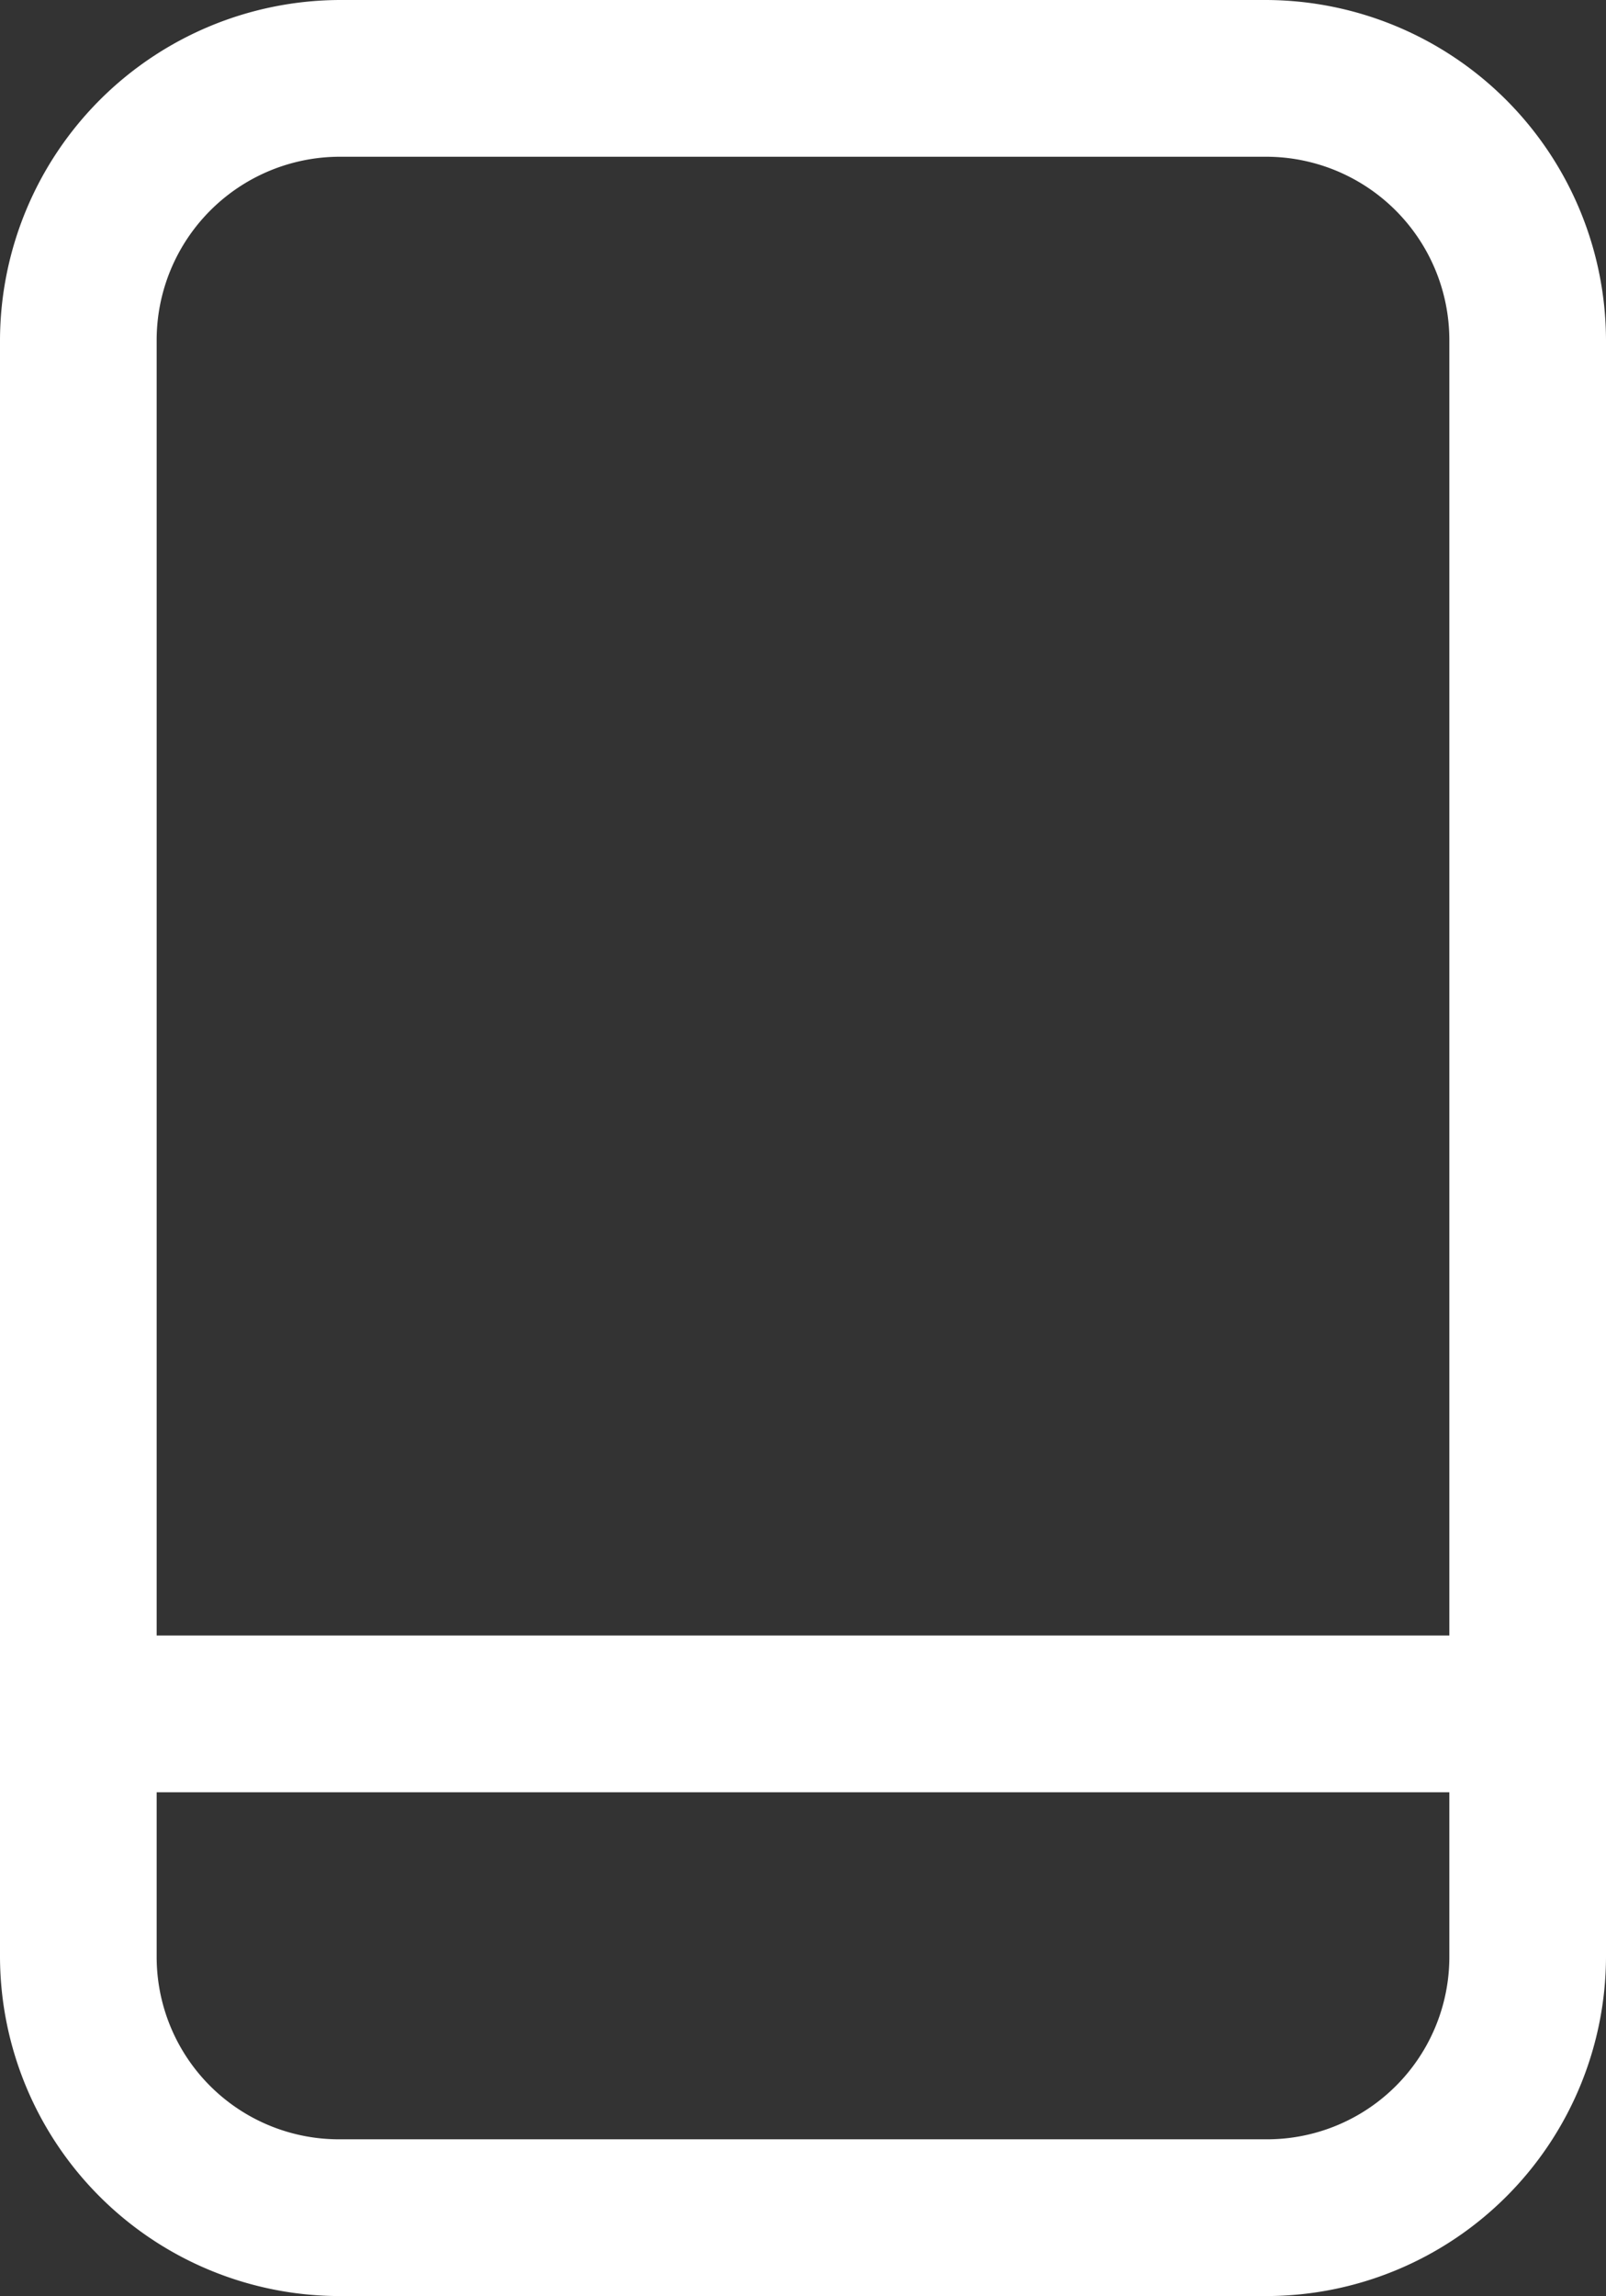
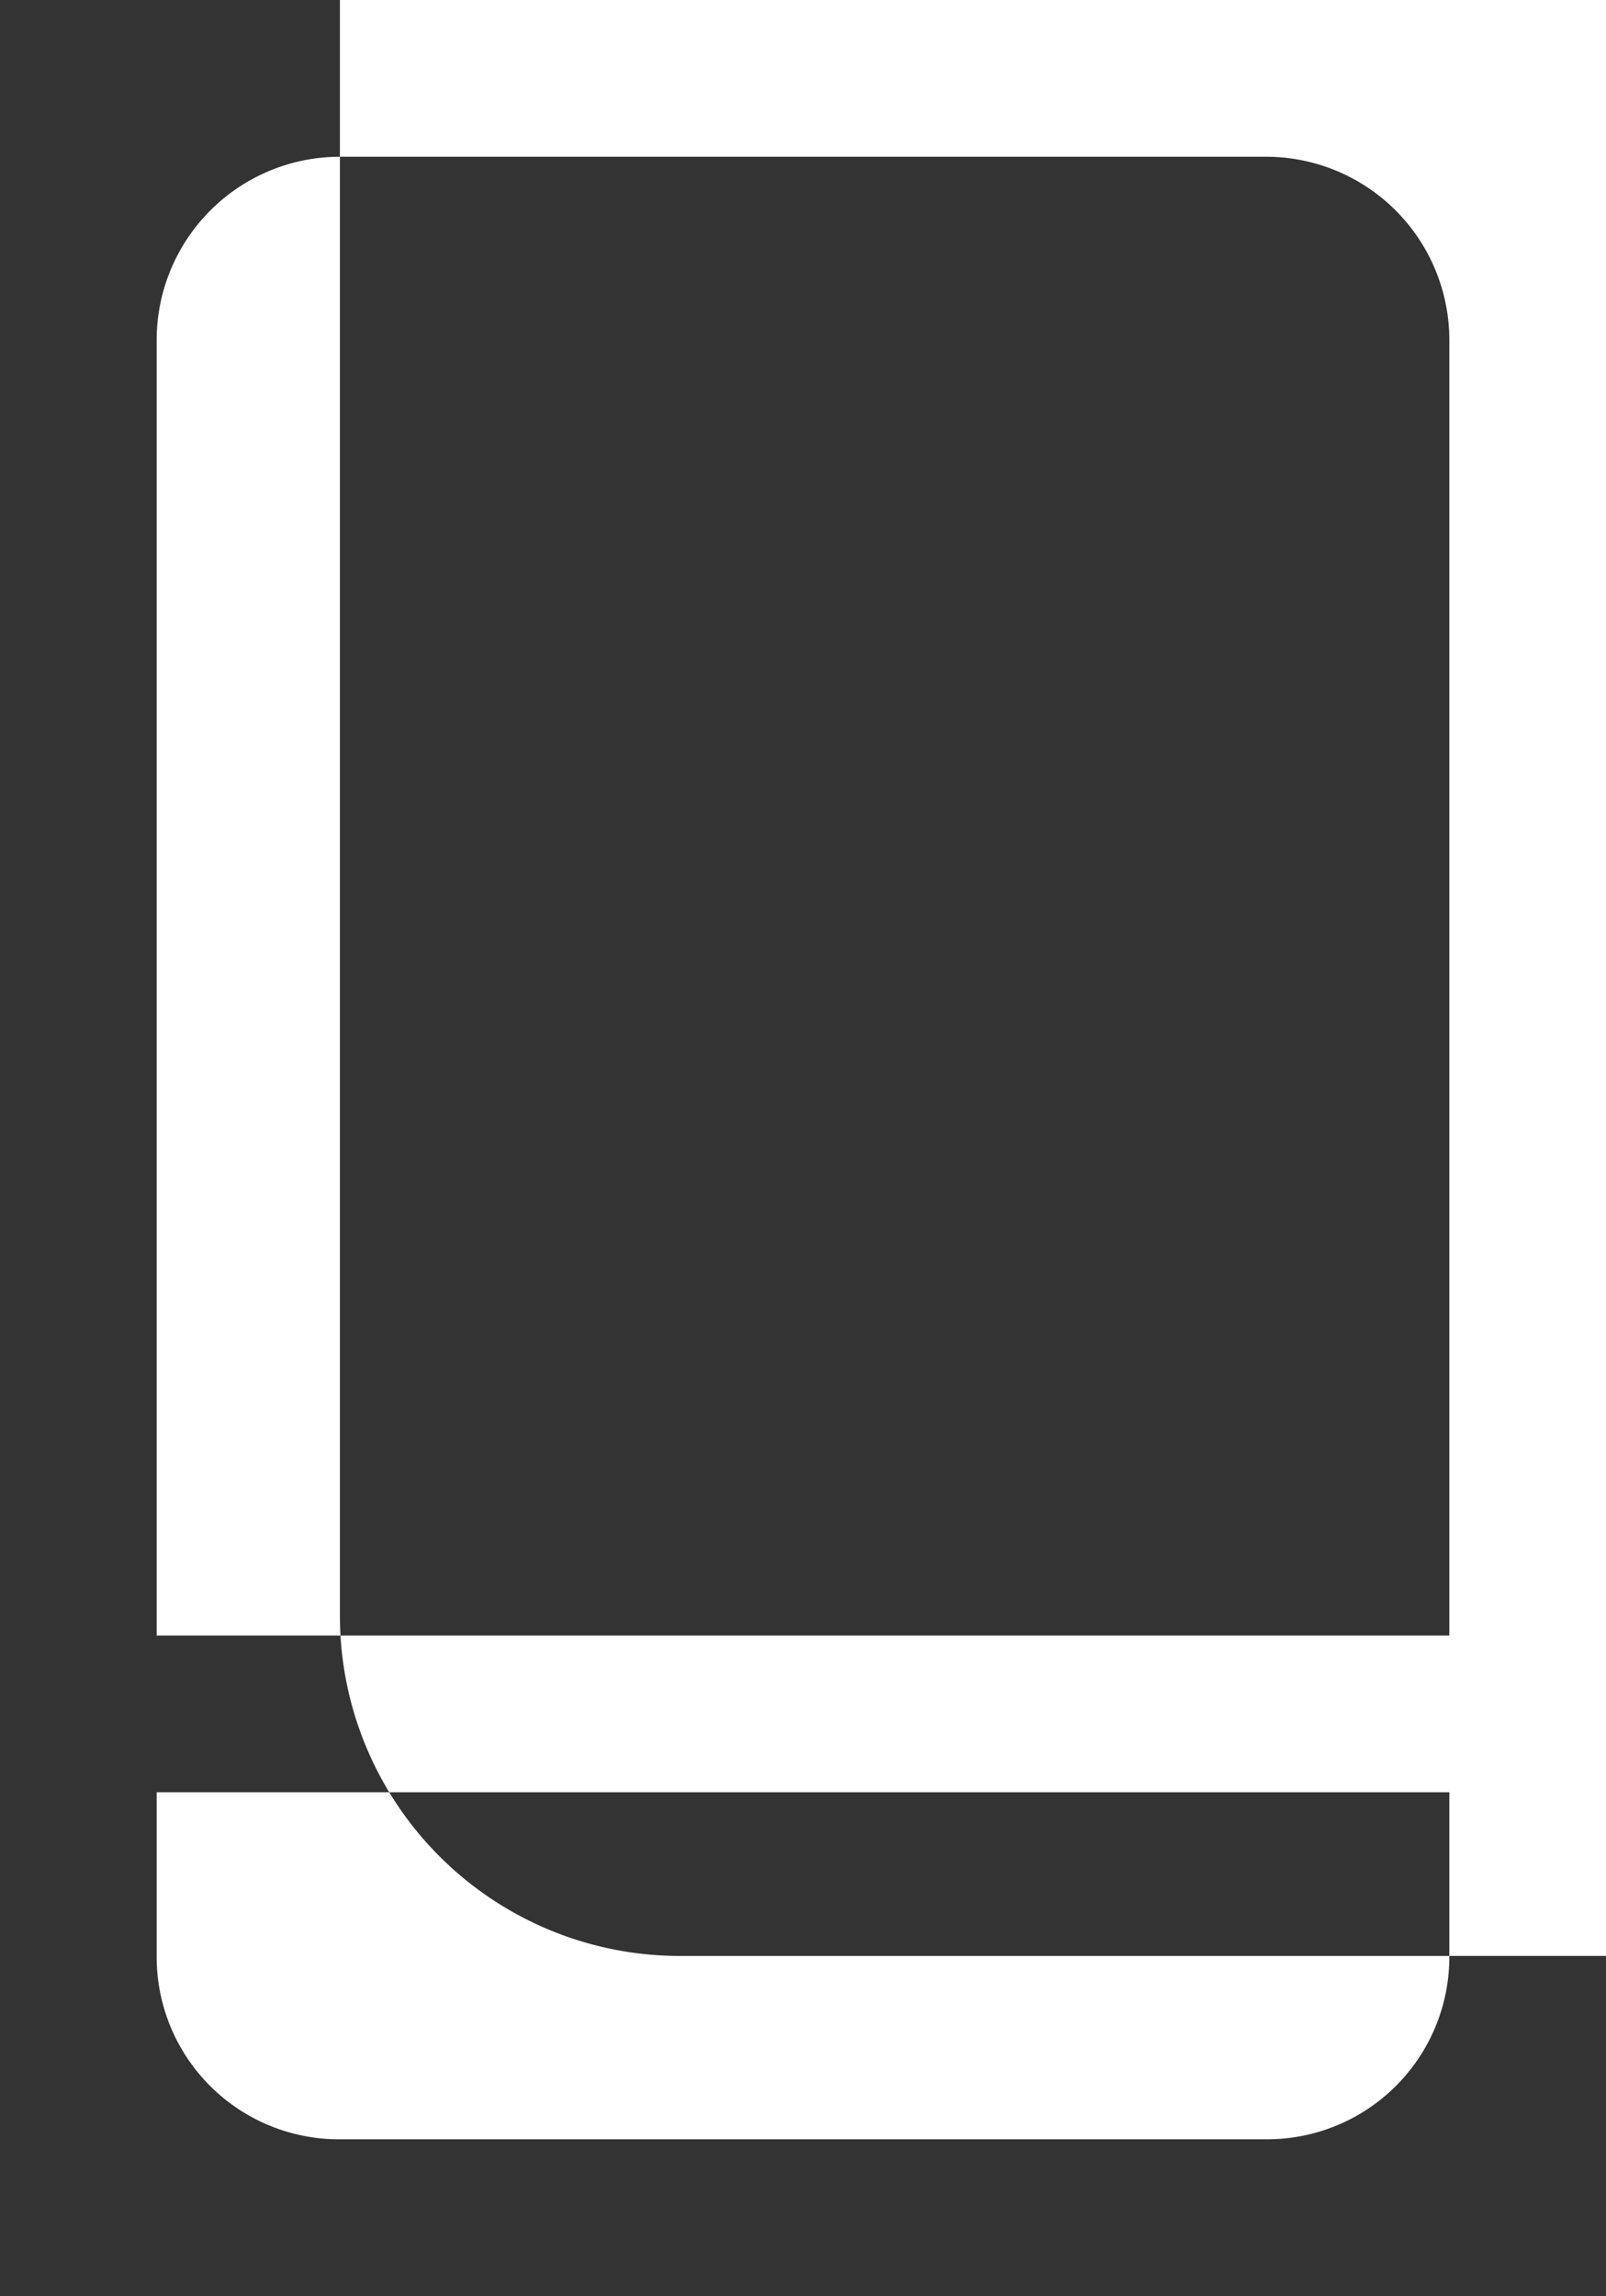
<svg xmlns="http://www.w3.org/2000/svg" viewBox="0 0 16.3 23.29">
  <rect x="0" y="0" width="16.3" height="23.29" fill="#333333" stroke="none" />
  <defs>
    <style>.cls-1{fill:#fff;}</style>
  </defs>
  <g id="Capa_2" data-name="Capa 2">
    <g id="Capa_1-2" data-name="Capa 1">
-       <path class="cls-1" d="M12.85,0H3.45A3.46,3.46,0,0,0,0,3.45v16.4a3.45,3.45,0,0,0,3.45,3.44h9.4a3.45,3.45,0,0,0,3.45-3.44V3.45A3.46,3.46,0,0,0,12.85,0M3.45,1.59h9.4a1.86,1.86,0,0,1,1.86,1.86V16.59H1.59V3.45A1.86,1.86,0,0,1,3.45,1.59m9.4,20.11H3.45a1.85,1.85,0,0,1-1.86-1.85V18.18H14.71v1.67a1.85,1.85,0,0,1-1.86,1.85" />
+       <path class="cls-1" d="M12.85,0H3.45v16.4a3.45,3.45,0,0,0,3.45,3.44h9.4a3.45,3.45,0,0,0,3.45-3.44V3.45A3.46,3.46,0,0,0,12.85,0M3.45,1.59h9.4a1.86,1.86,0,0,1,1.86,1.86V16.59H1.59V3.45A1.86,1.86,0,0,1,3.45,1.59m9.4,20.11H3.45a1.85,1.85,0,0,1-1.86-1.85V18.18H14.71v1.67a1.85,1.85,0,0,1-1.86,1.85" />
    </g>
  </g>
</svg>